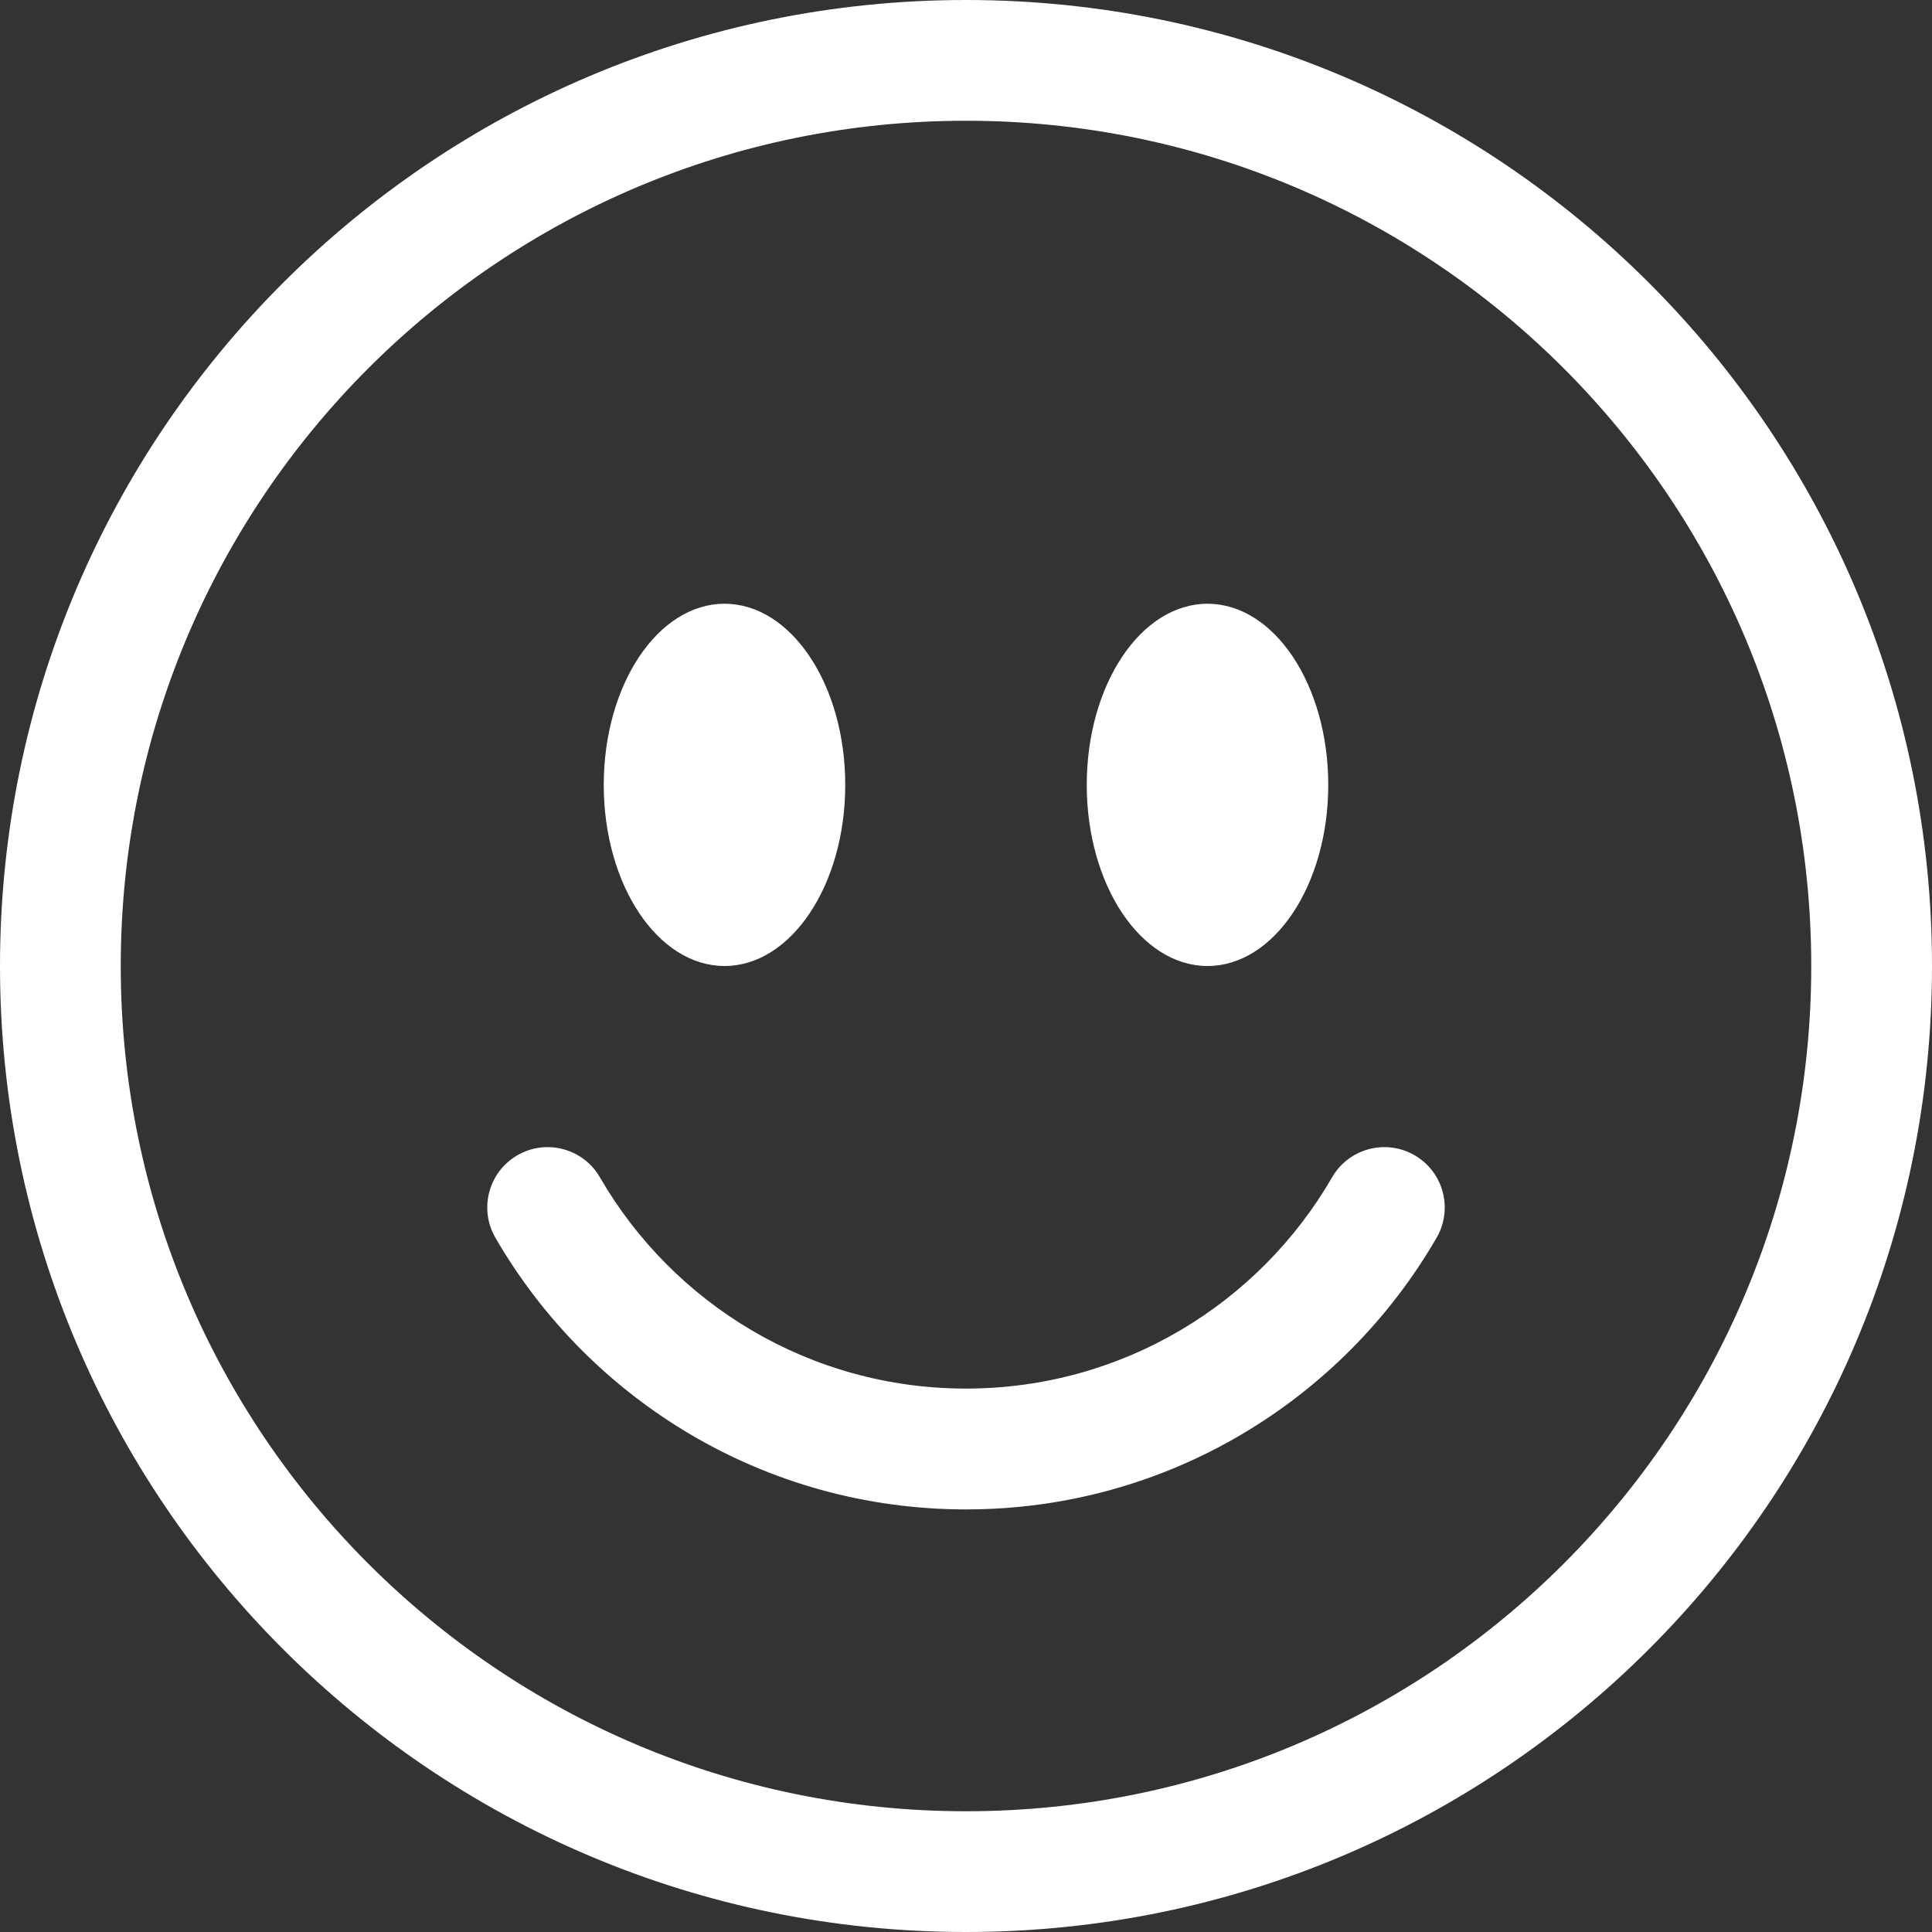
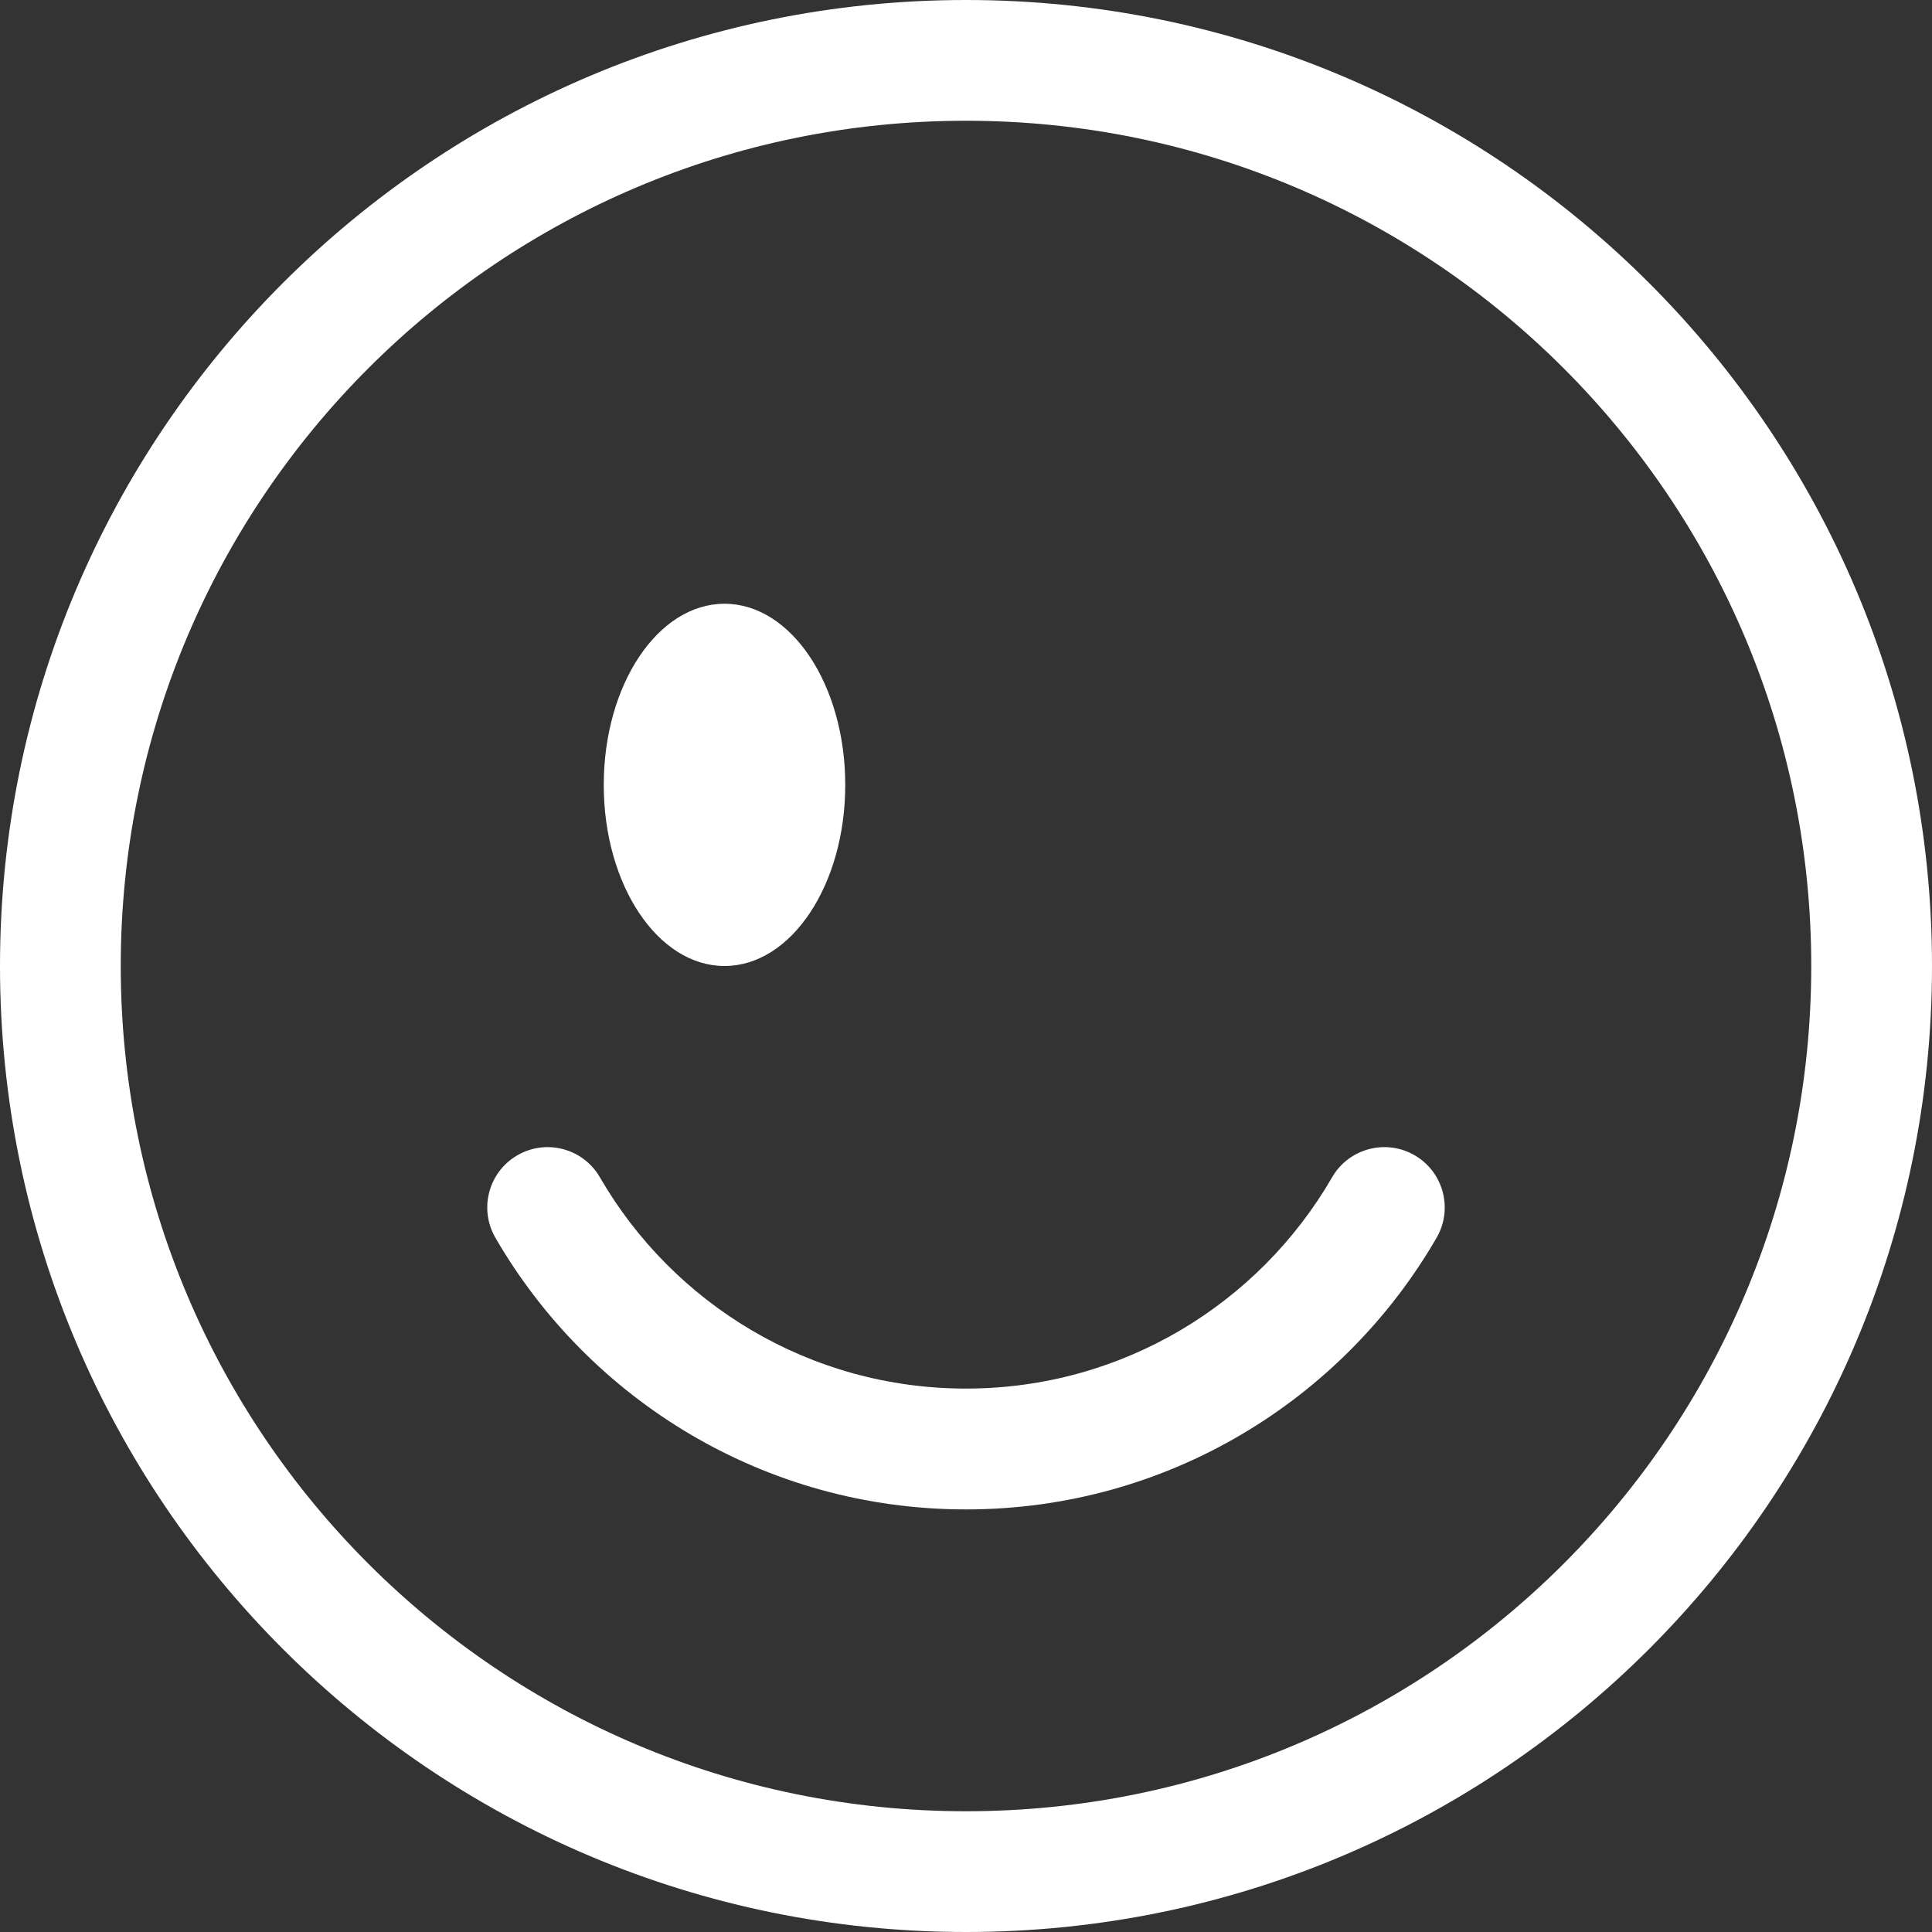
<svg xmlns="http://www.w3.org/2000/svg" fill="none" viewBox="0 0 22 22" height="22" width="22">
  <rect x="0" y="0" width="22" height="22" fill="#333333" stroke="none" />
  <path fill="white" d="M11 20.625C5.684 20.625 1.375 16.316 1.375 11C1.375 5.684 5.684 1.375 11 1.375C16.316 1.375 20.625 5.684 20.625 11C20.625 16.316 16.316 20.625 11 20.625ZM11 22C17.075 22 22 17.075 22 11C22 4.925 17.075 0 11 0C4.925 0 0 4.925 0 11C0 17.075 4.925 22 11 22Z" />
  <path fill="white" d="M5.892 13.155C6.22 12.965 6.641 13.077 6.831 13.406C7.664 14.846 9.22 15.812 11 15.812C12.78 15.812 14.336 14.846 15.169 13.406C15.359 13.077 15.78 12.965 16.108 13.155C16.437 13.345 16.549 13.766 16.359 14.094C15.29 15.942 13.291 17.188 11 17.188C8.709 17.188 6.71 15.942 5.641 14.094C5.451 13.766 5.563 13.345 5.892 13.155Z" />
  <path fill="white" d="M9.625 8.938C9.625 10.077 9.009 11 8.25 11C7.491 11 6.875 10.077 6.875 8.938C6.875 7.798 7.491 6.875 8.25 6.875C9.009 6.875 9.625 7.798 9.625 8.938Z" />
-   <path fill="white" d="M15.125 8.938C15.125 10.077 14.509 11 13.75 11C12.991 11 12.375 10.077 12.375 8.938C12.375 7.798 12.991 6.875 13.75 6.875C14.509 6.875 15.125 7.798 15.125 8.938Z" />
</svg>